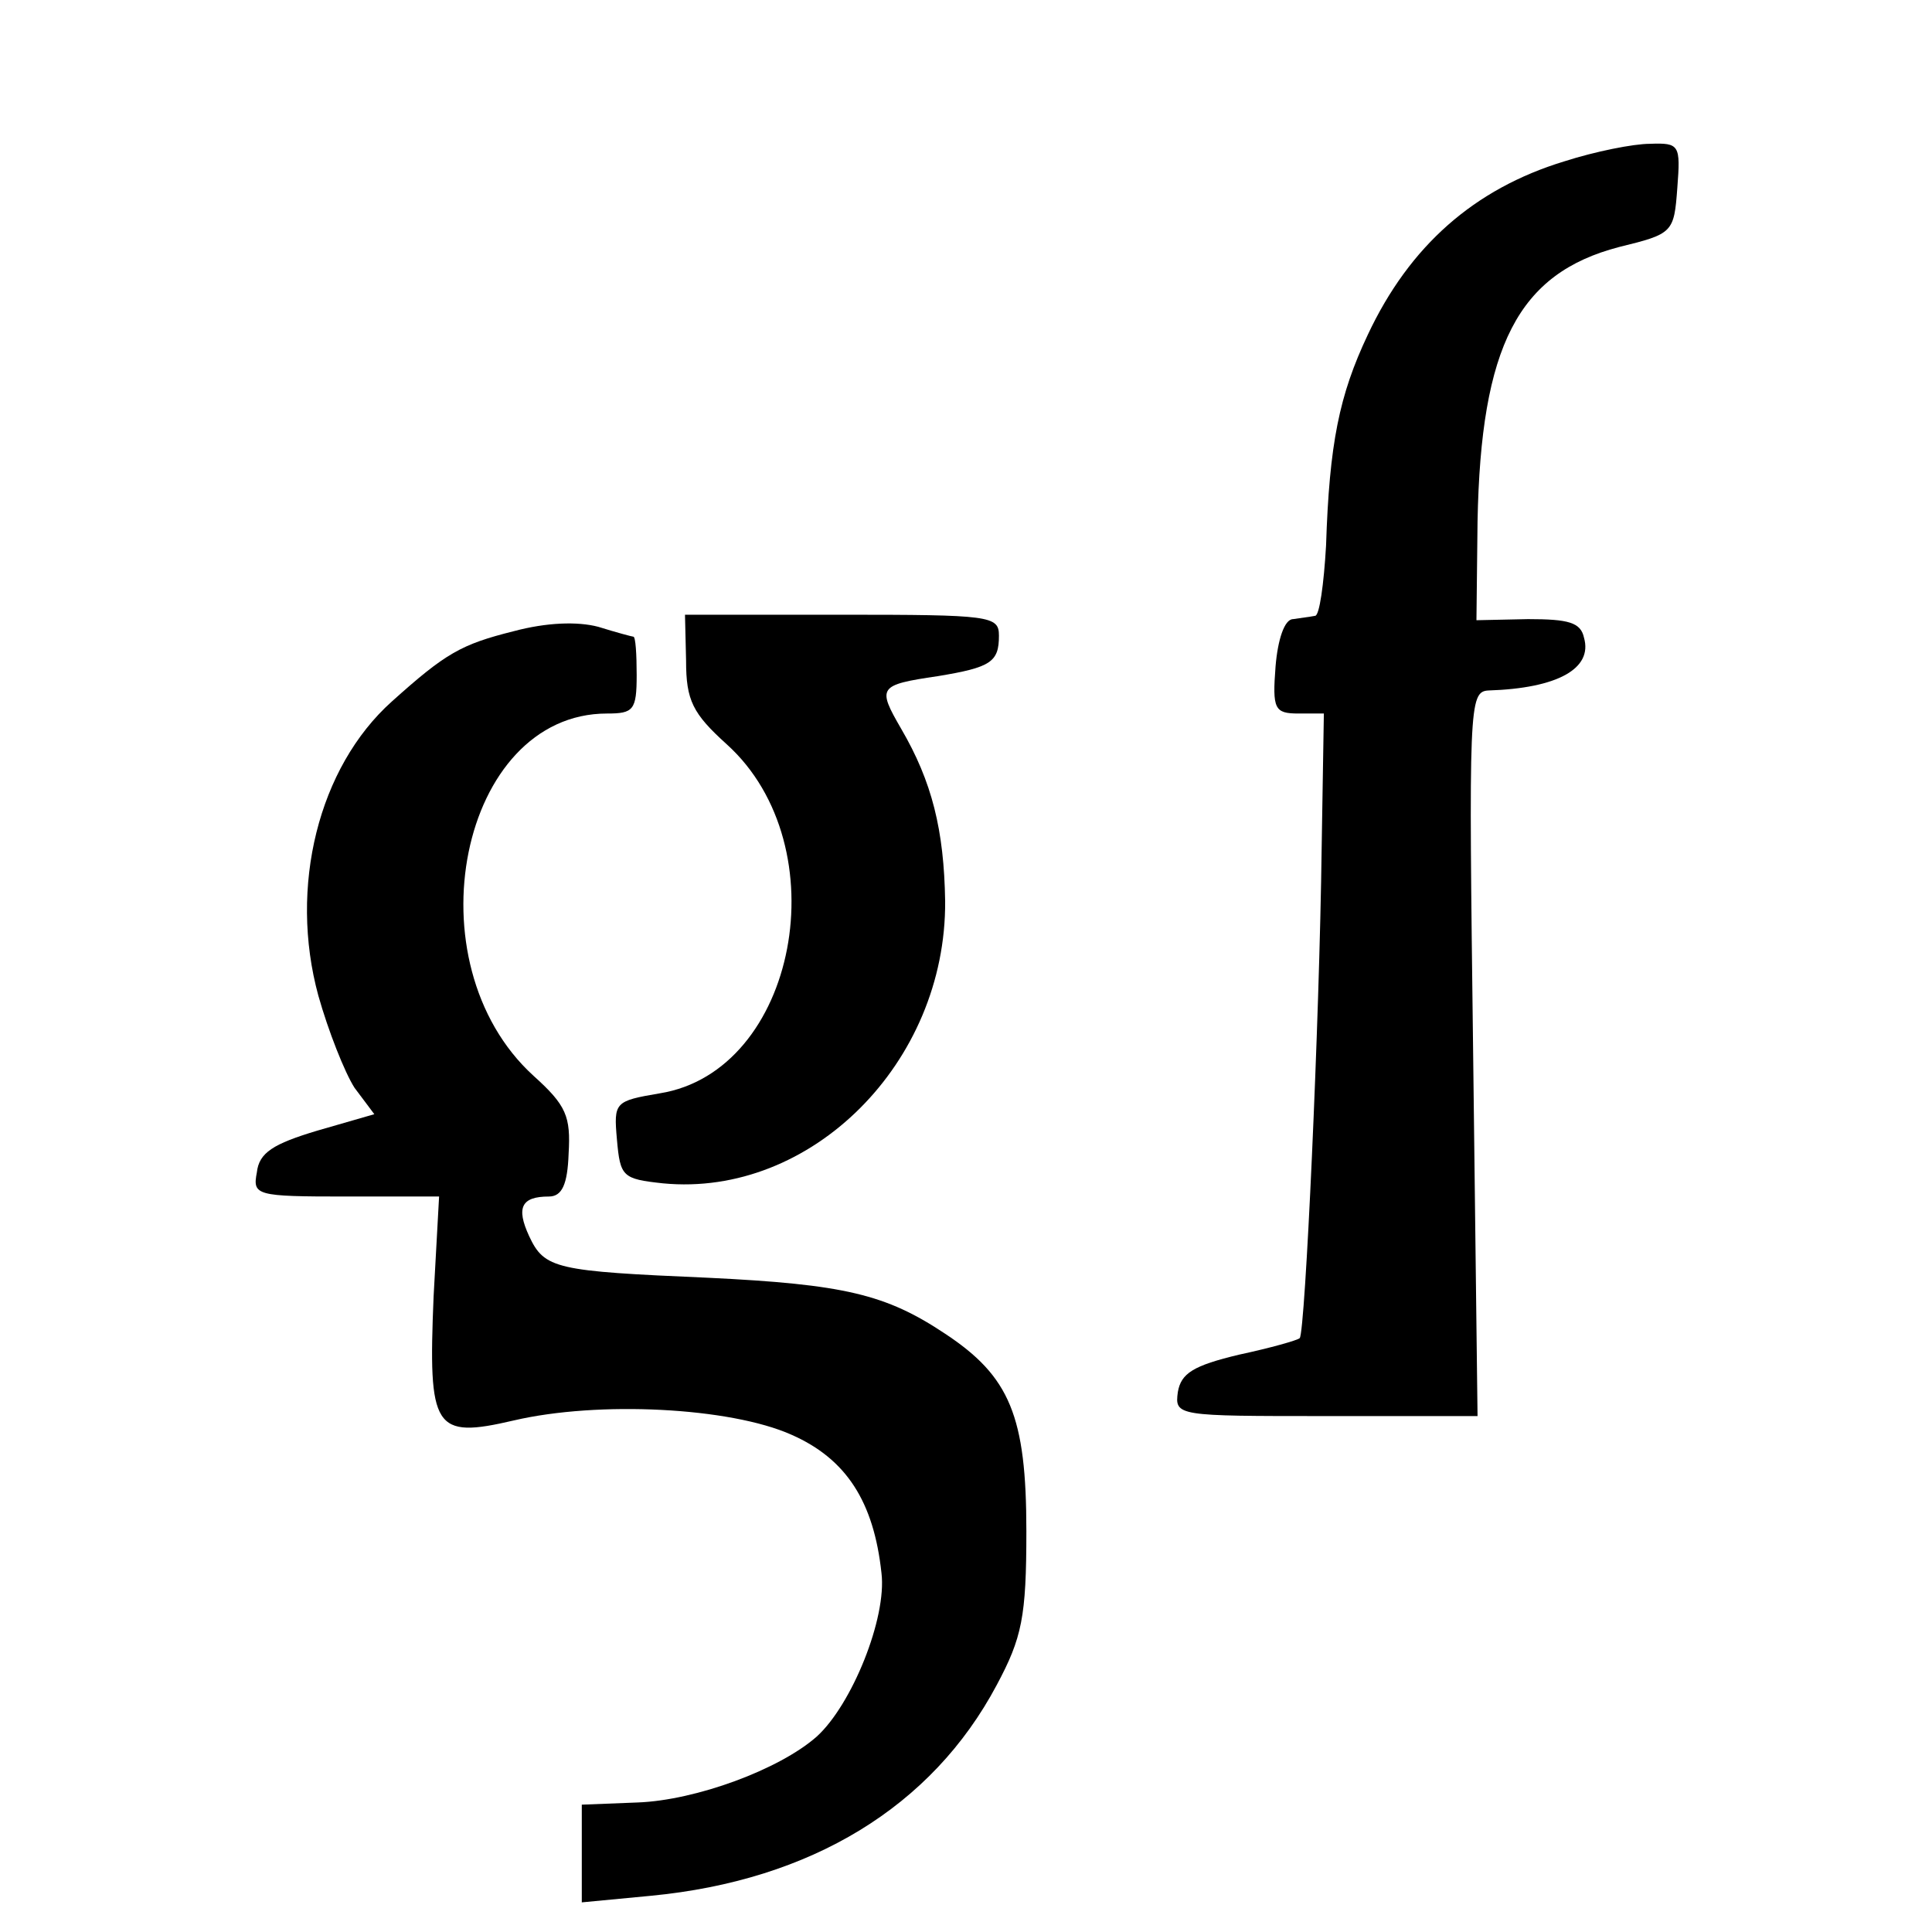
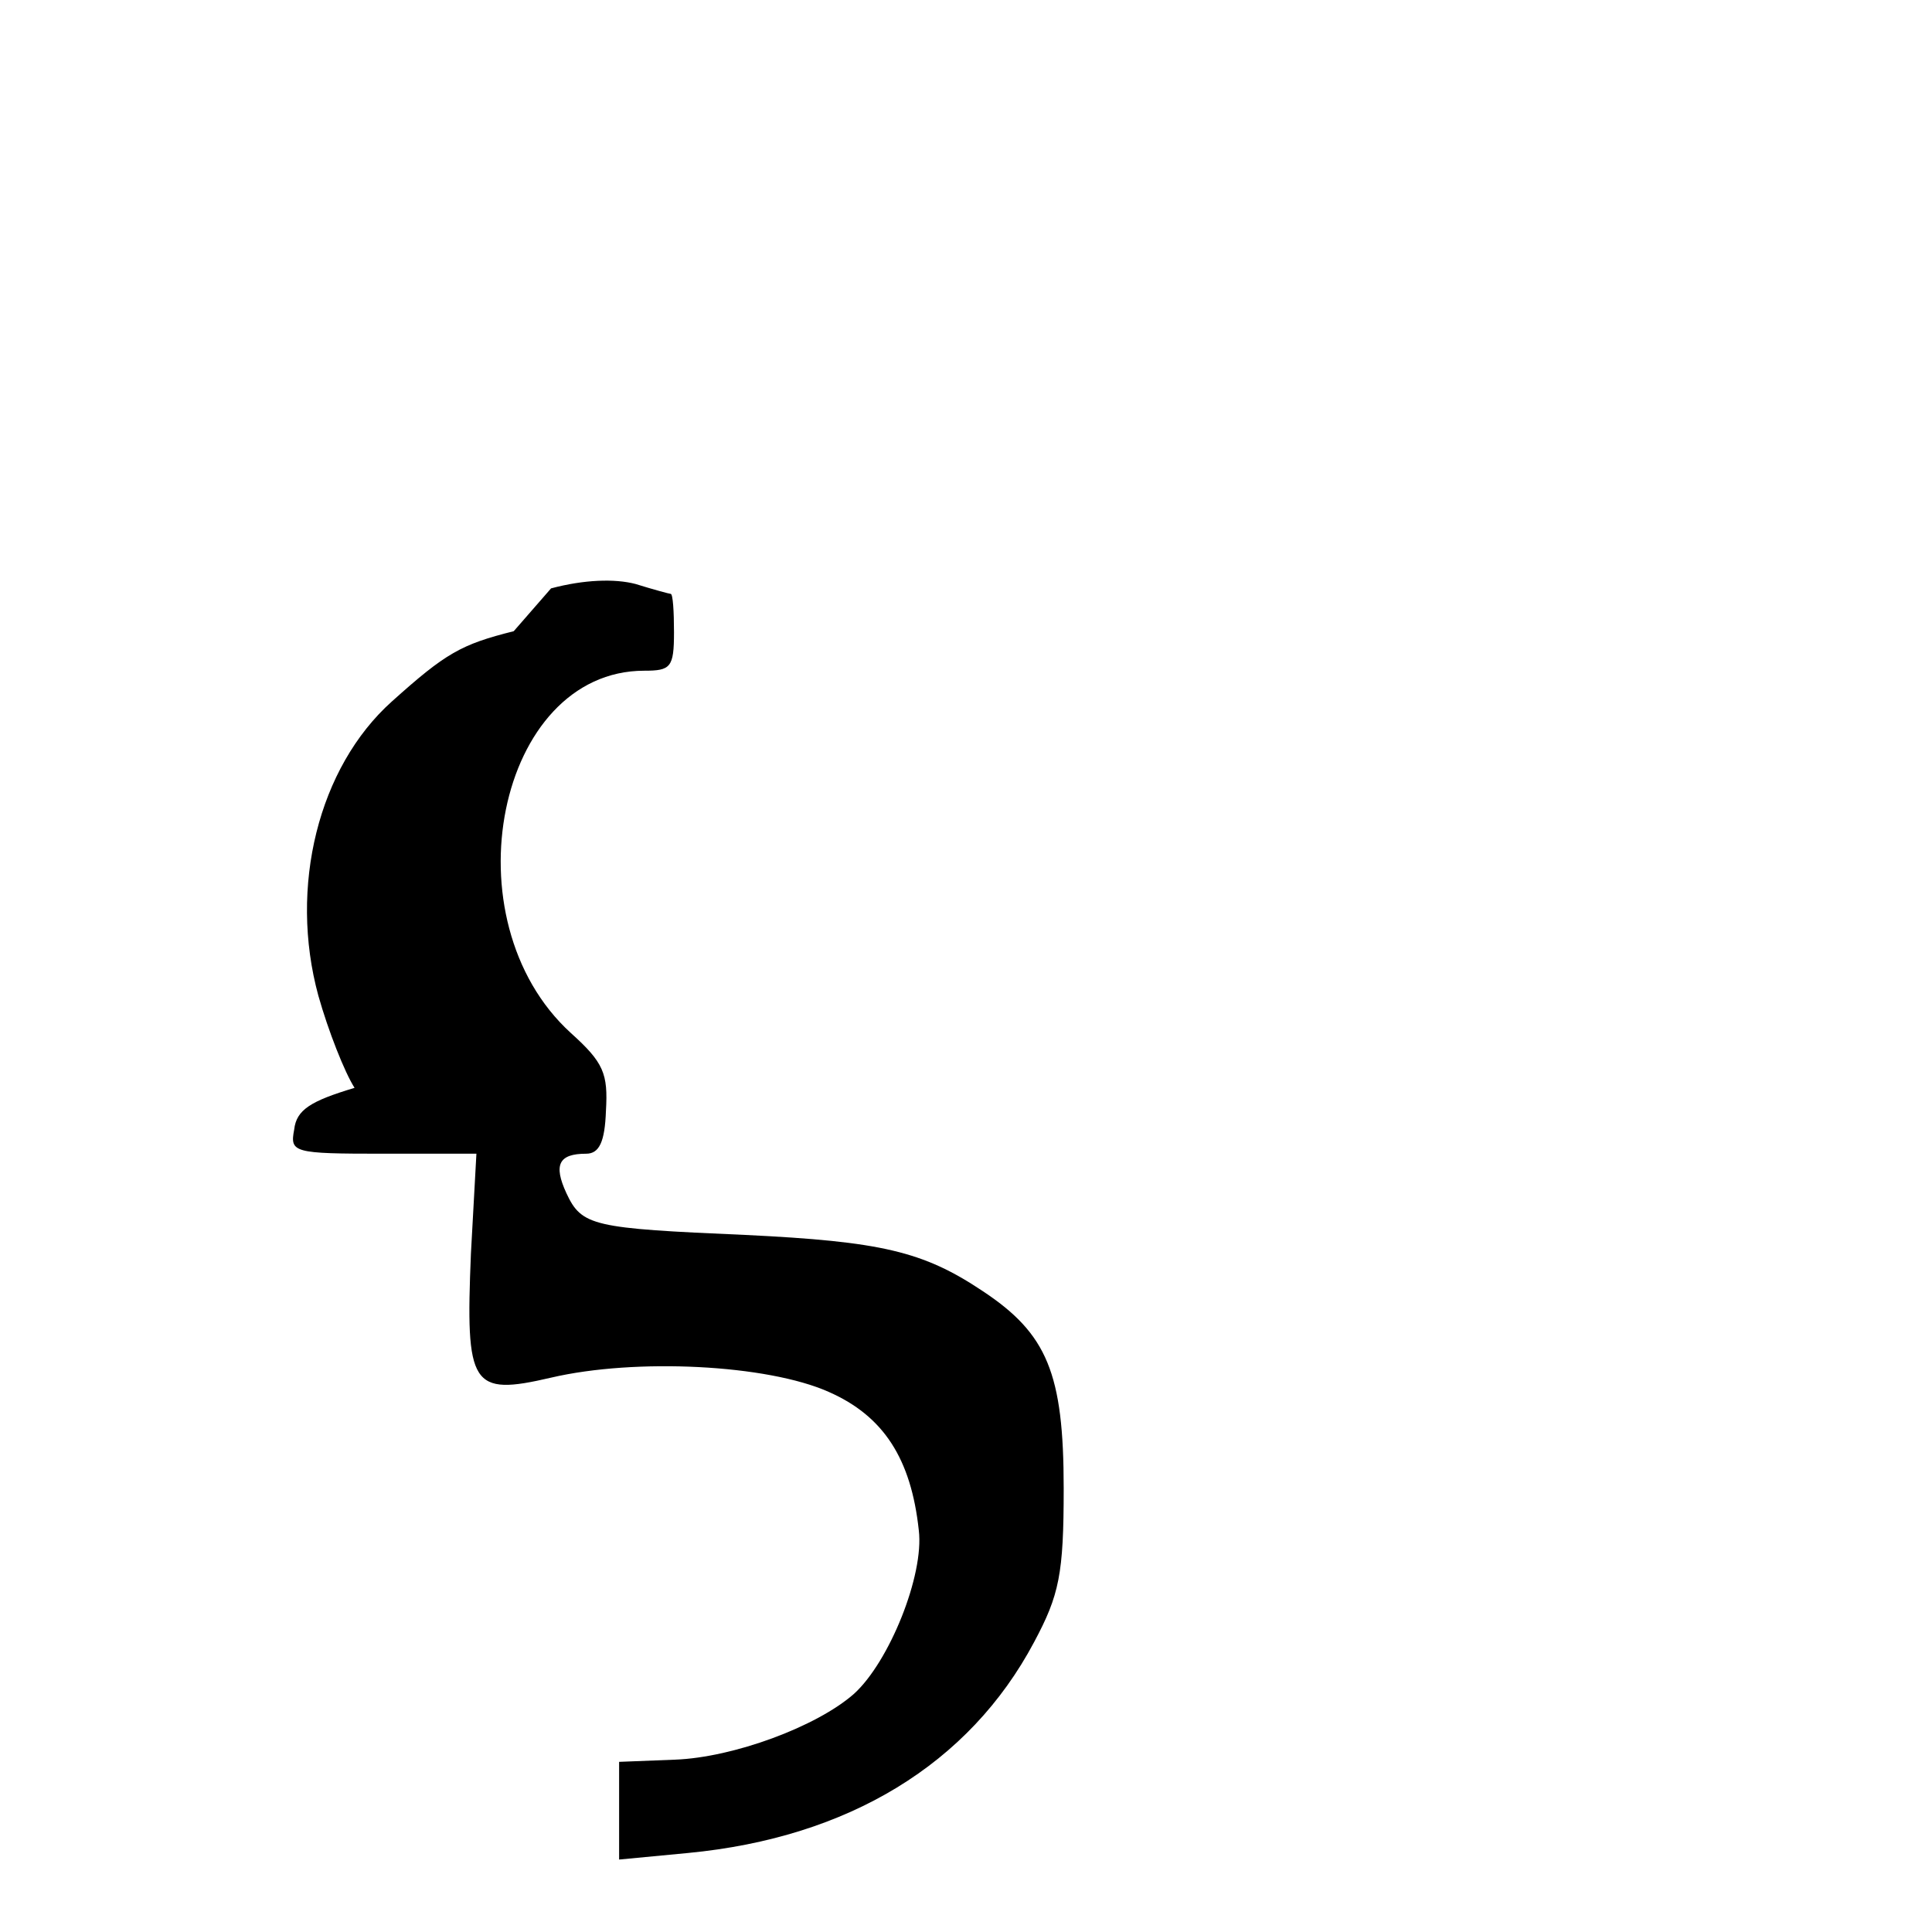
<svg xmlns="http://www.w3.org/2000/svg" version="1.0" width="176pt" height="176pt" viewBox="0 0 176 176" preserveAspectRatio="xMidYMid meet">
  <g transform="translate(0,176) scale(0.1,-0.1)" fill="#000000" stroke="none">
-     <path d="M1425 1613 c-82 -25 -141 -77 -179 -158 -26 -55 -35 -99 -38 -192 -2 -35 -6 -64 -10 -64 -5 -1 -14 -2 -20 -3 -8 0 -14 -19 -16 -43 -3 -39 -1 -43 21 -43 l23 0 -2 -122 c-2 -159 -15 -442 -20 -447 -2 -2 -27 -9 -55 -15 -42 -10 -53 -17 -56 -34 -3 -22 -1 -22 135 -22 l138 0 -4 330 c-4 317 -4 330 14 331 63 2 95 20 87 48 -3 14 -14 17 -51 17 l-47 -1 1 90 c3 160 37 226 129 250 49 12 50 13 53 54 3 39 2 41 -25 40 -15 0 -50 -7 -78 -16z" />
-     <path d="M468 1185 c-48 -12 -62 -20 -111 -64 -67 -60 -94 -169 -67 -268 9 -32 24 -70 33 -84 l18 -24 -52 -15 c-40 -12 -53 -20 -55 -38 -4 -21 -1 -22 81 -22 l85 0 -5 -91 c-5 -121 0 -130 73 -113 77 18 197 12 253 -13 50 -22 75 -61 82 -126 5 -41 -27 -120 -59 -149 -34 -30 -110 -58 -163 -60 l-51 -2 0 -44 0 -45 63 6 c146 14 256 81 315 192 23 43 27 62 27 140 0 105 -15 141 -74 180 -54 36 -92 45 -216 51 -139 6 -149 8 -163 38 -12 26 -7 36 18 36 12 0 17 11 18 39 2 34 -2 44 -32 71 -113 103 -67 330 67 330 24 0 27 3 27 35 0 19 -1 35 -3 35 -1 0 -16 4 -32 9 -19 5 -47 4 -77 -4z" />
-     <path d="M625 1158 c0 -36 6 -48 37 -76 103 -93 64 -298 -61 -318 -41 -7 -42 -8 -39 -42 3 -34 5 -36 42 -40 135 -13 258 110 257 257 -1 65 -12 109 -40 157 -22 38 -21 40 33 48 49 8 56 13 56 37 0 18 -8 19 -143 19 l-143 0 1 -42z" />
+     <path d="M468 1185 c-48 -12 -62 -20 -111 -64 -67 -60 -94 -169 -67 -268 9 -32 24 -70 33 -84 c-40 -12 -53 -20 -55 -38 -4 -21 -1 -22 81 -22 l85 0 -5 -91 c-5 -121 0 -130 73 -113 77 18 197 12 253 -13 50 -22 75 -61 82 -126 5 -41 -27 -120 -59 -149 -34 -30 -110 -58 -163 -60 l-51 -2 0 -44 0 -45 63 6 c146 14 256 81 315 192 23 43 27 62 27 140 0 105 -15 141 -74 180 -54 36 -92 45 -216 51 -139 6 -149 8 -163 38 -12 26 -7 36 18 36 12 0 17 11 18 39 2 34 -2 44 -32 71 -113 103 -67 330 67 330 24 0 27 3 27 35 0 19 -1 35 -3 35 -1 0 -16 4 -32 9 -19 5 -47 4 -77 -4z" />
  </g>
</svg>